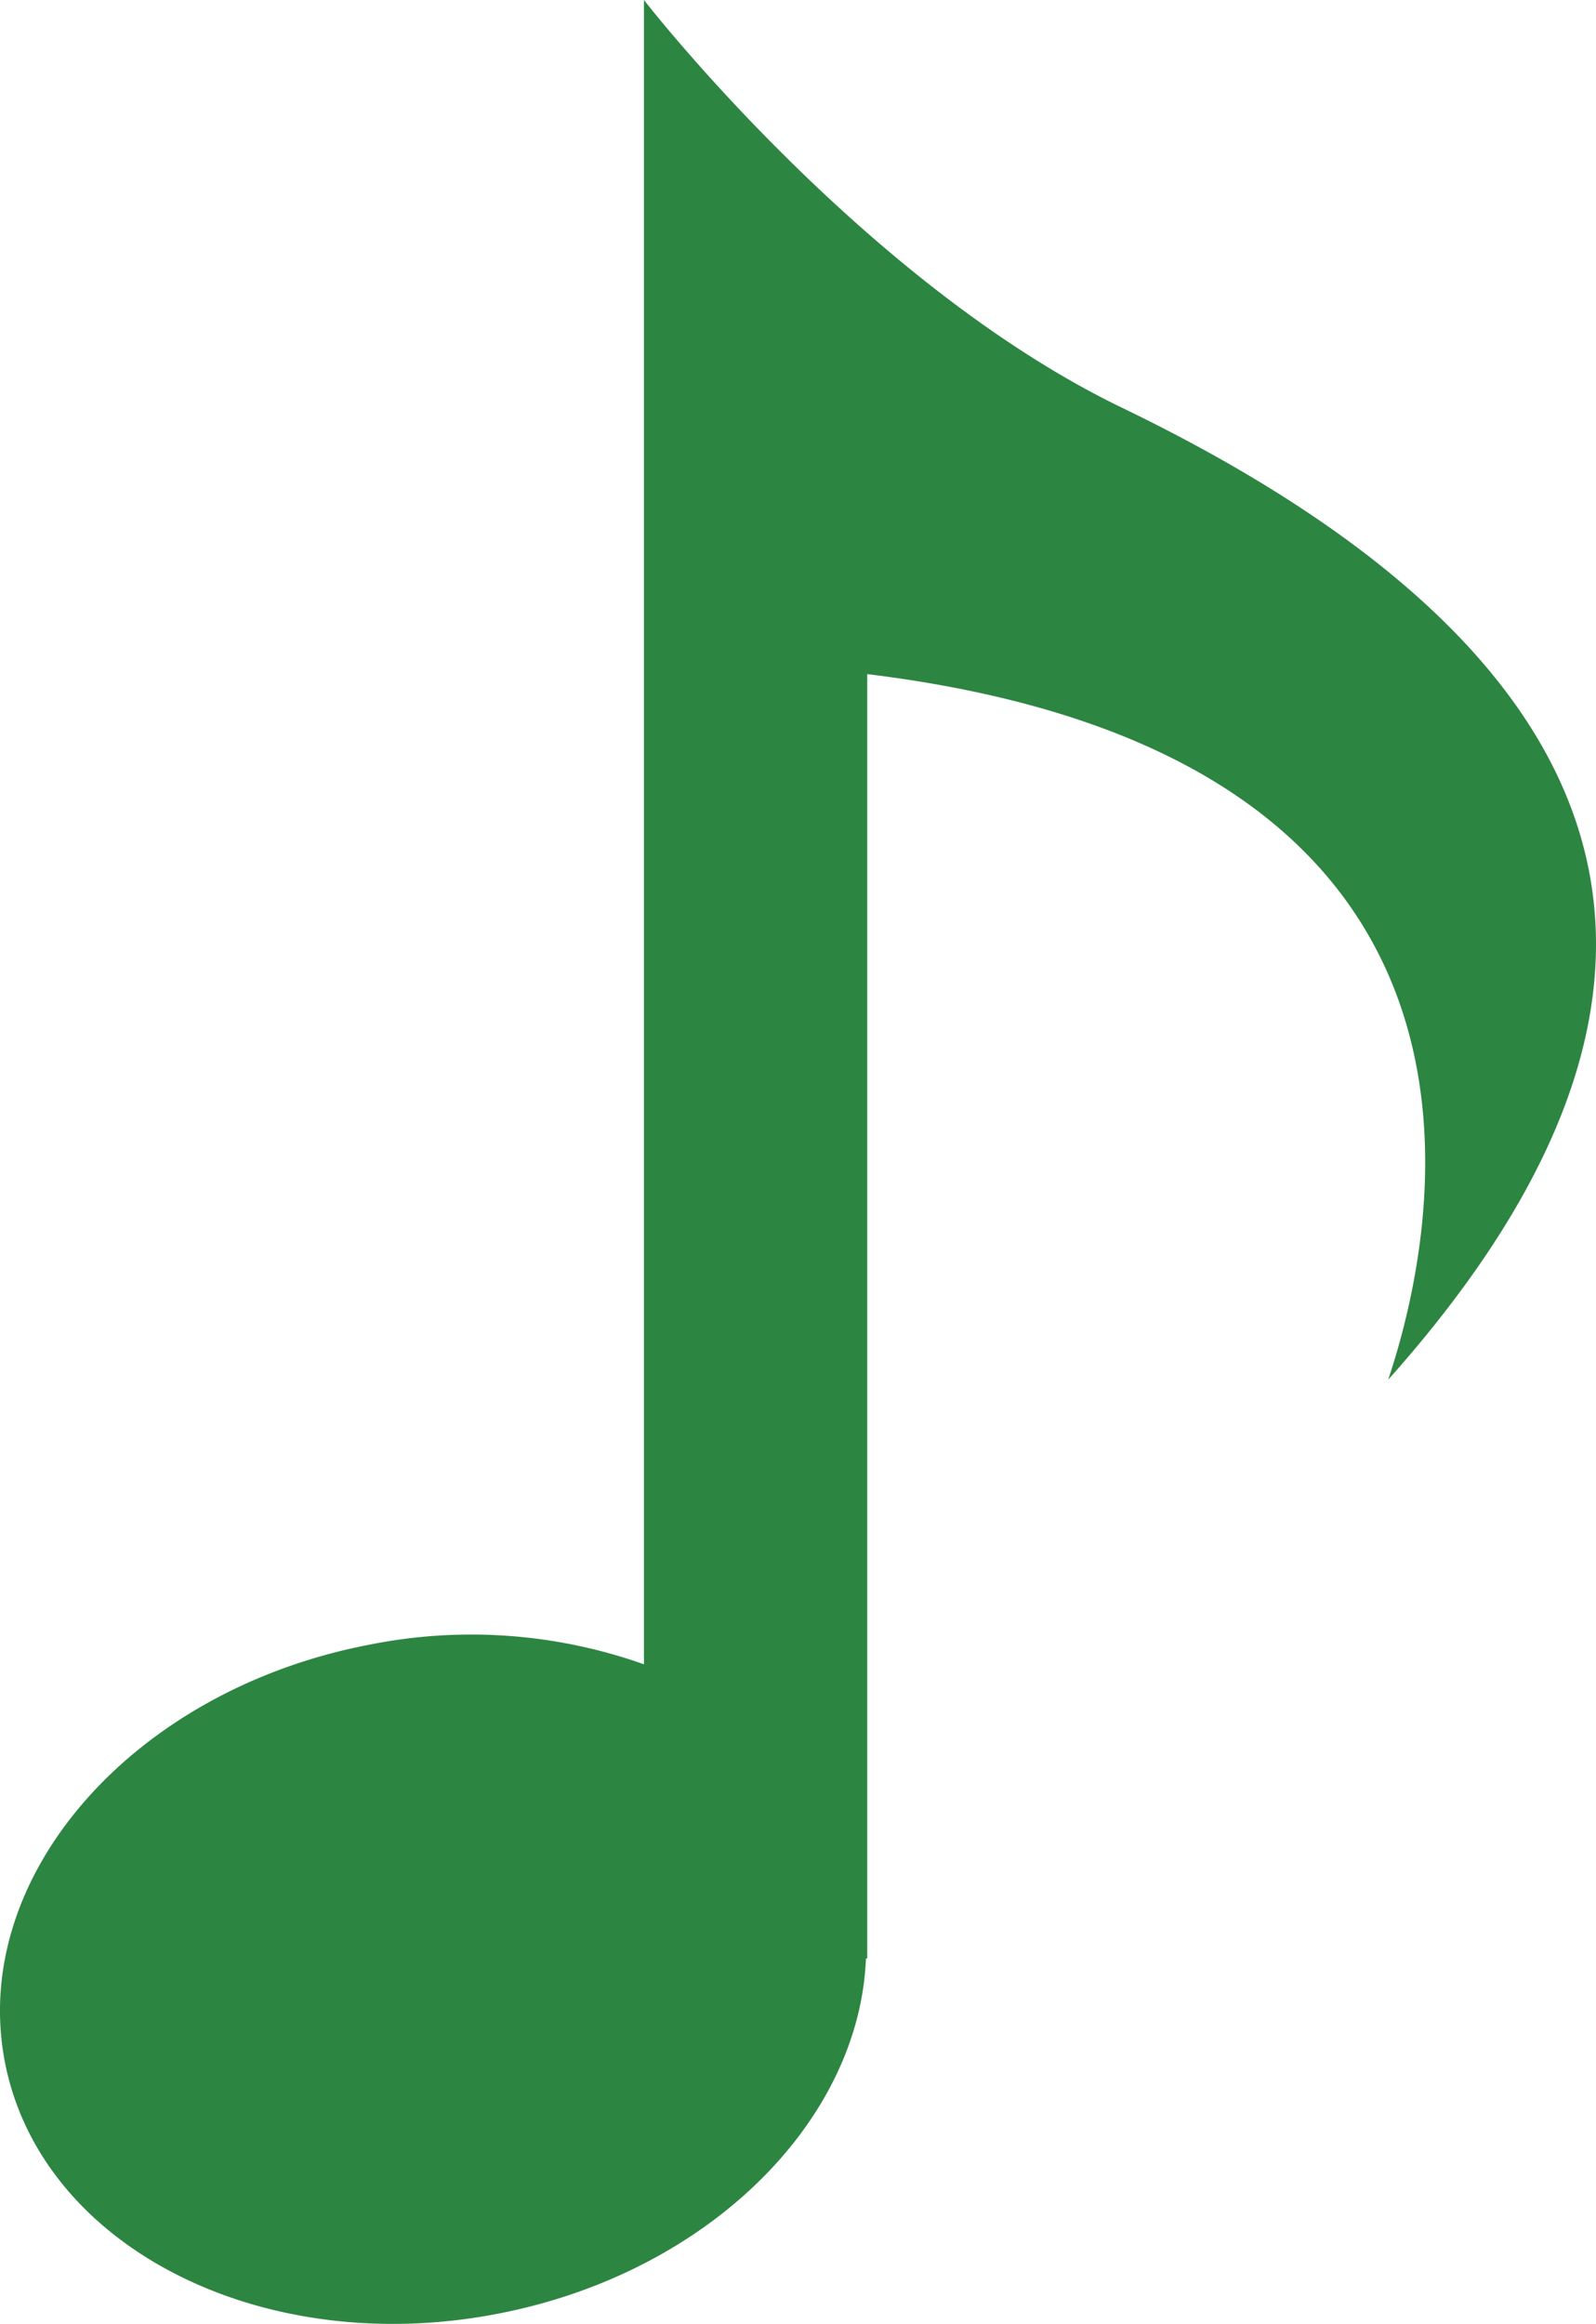
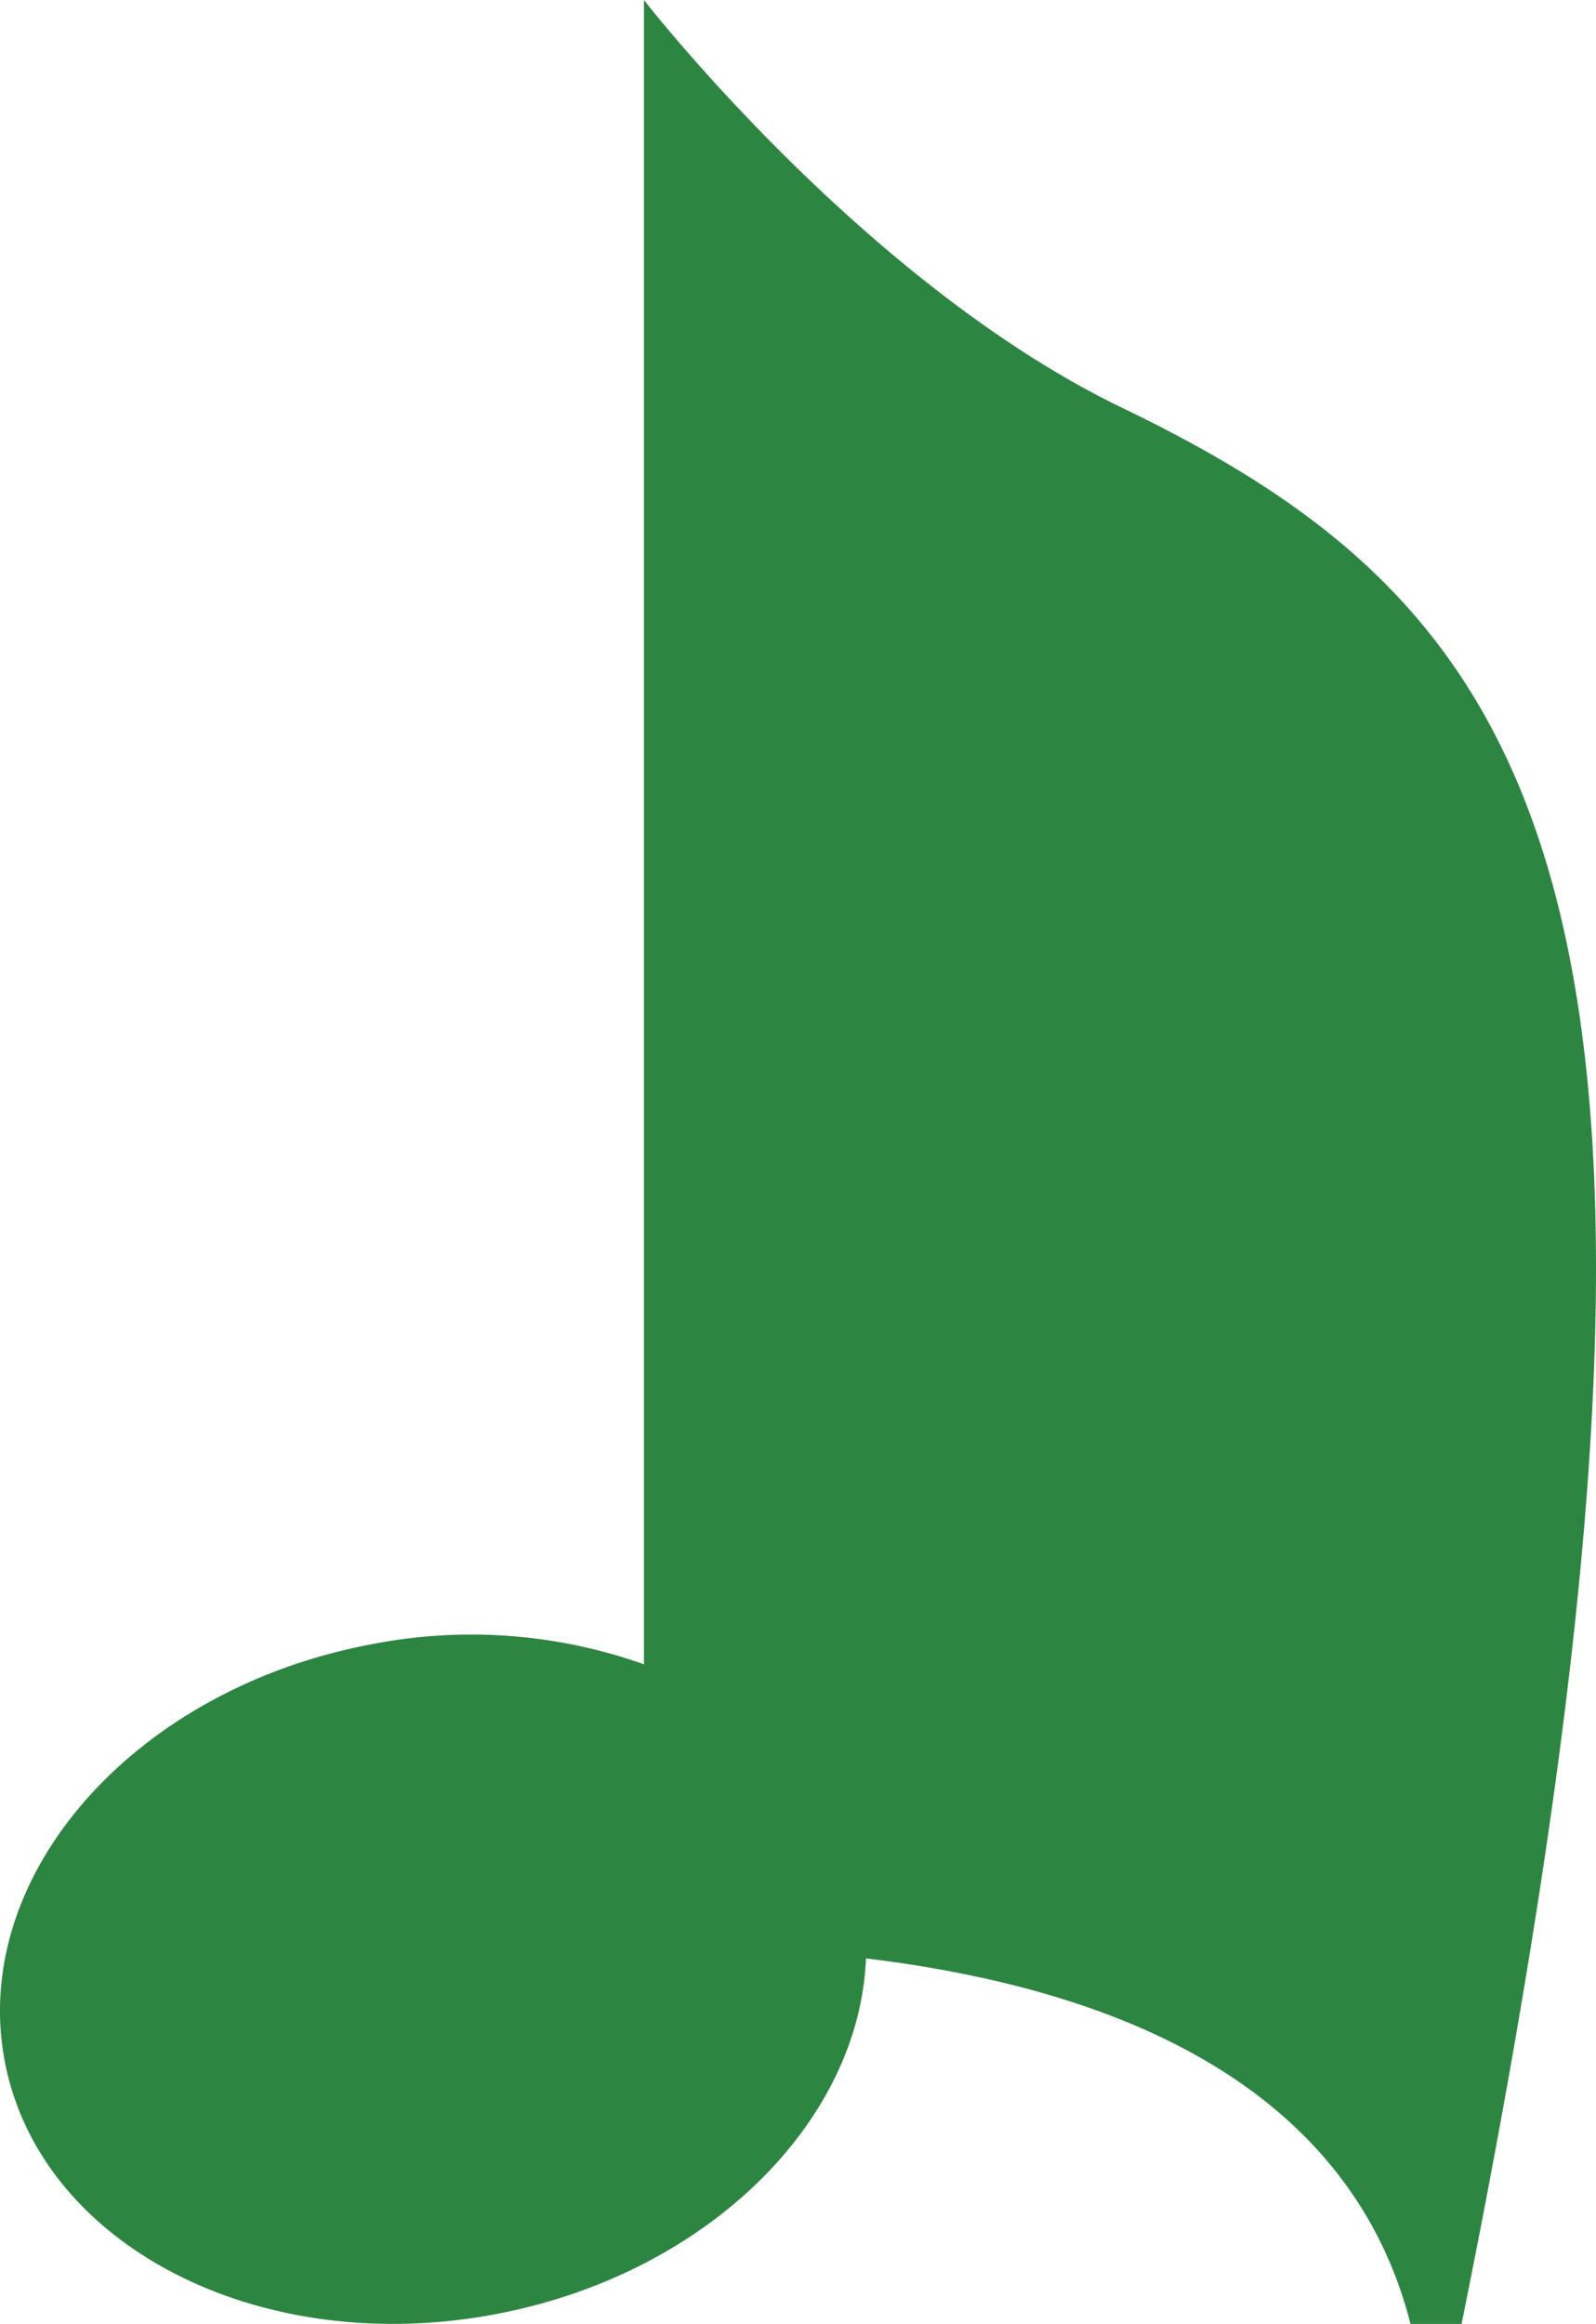
<svg xmlns="http://www.w3.org/2000/svg" width="180" height="262" viewBox="0 0 180 262">
  <g id="_8分音符アイコン_1" data-name="8分音符アイコン 1" transform="translate(0)">
-     <path id="パス_296" data-name="パス 296" d="M206.623,45.961C177.406,31.852,152.723,0,152.723,0V187.633a58.287,58.287,0,0,0-31.022-2.2c-26.691,5.129-45.063,26.189-41.058,47.013s28.9,33.558,55.584,28.407c23.692-4.562,40.8-21.671,41.531-40.046h.148V76c76.652,9.366,64.062,63.632,58.758,79.541C280.848,106.044,257.871,70.7,206.623,45.961Z" transform="translate(-80.096 0)" fill="#2d8542" />
+     <path id="パス_296" data-name="パス 296" d="M206.623,45.961C177.406,31.852,152.723,0,152.723,0V187.633a58.287,58.287,0,0,0-31.022-2.2c-26.691,5.129-45.063,26.189-41.058,47.013s28.9,33.558,55.584,28.407c23.692-4.562,40.8-21.671,41.531-40.046h.148c76.652,9.366,64.062,63.632,58.758,79.541C280.848,106.044,257.871,70.7,206.623,45.961Z" transform="translate(-80.096 0)" fill="#2d8542" />
  </g>
</svg>